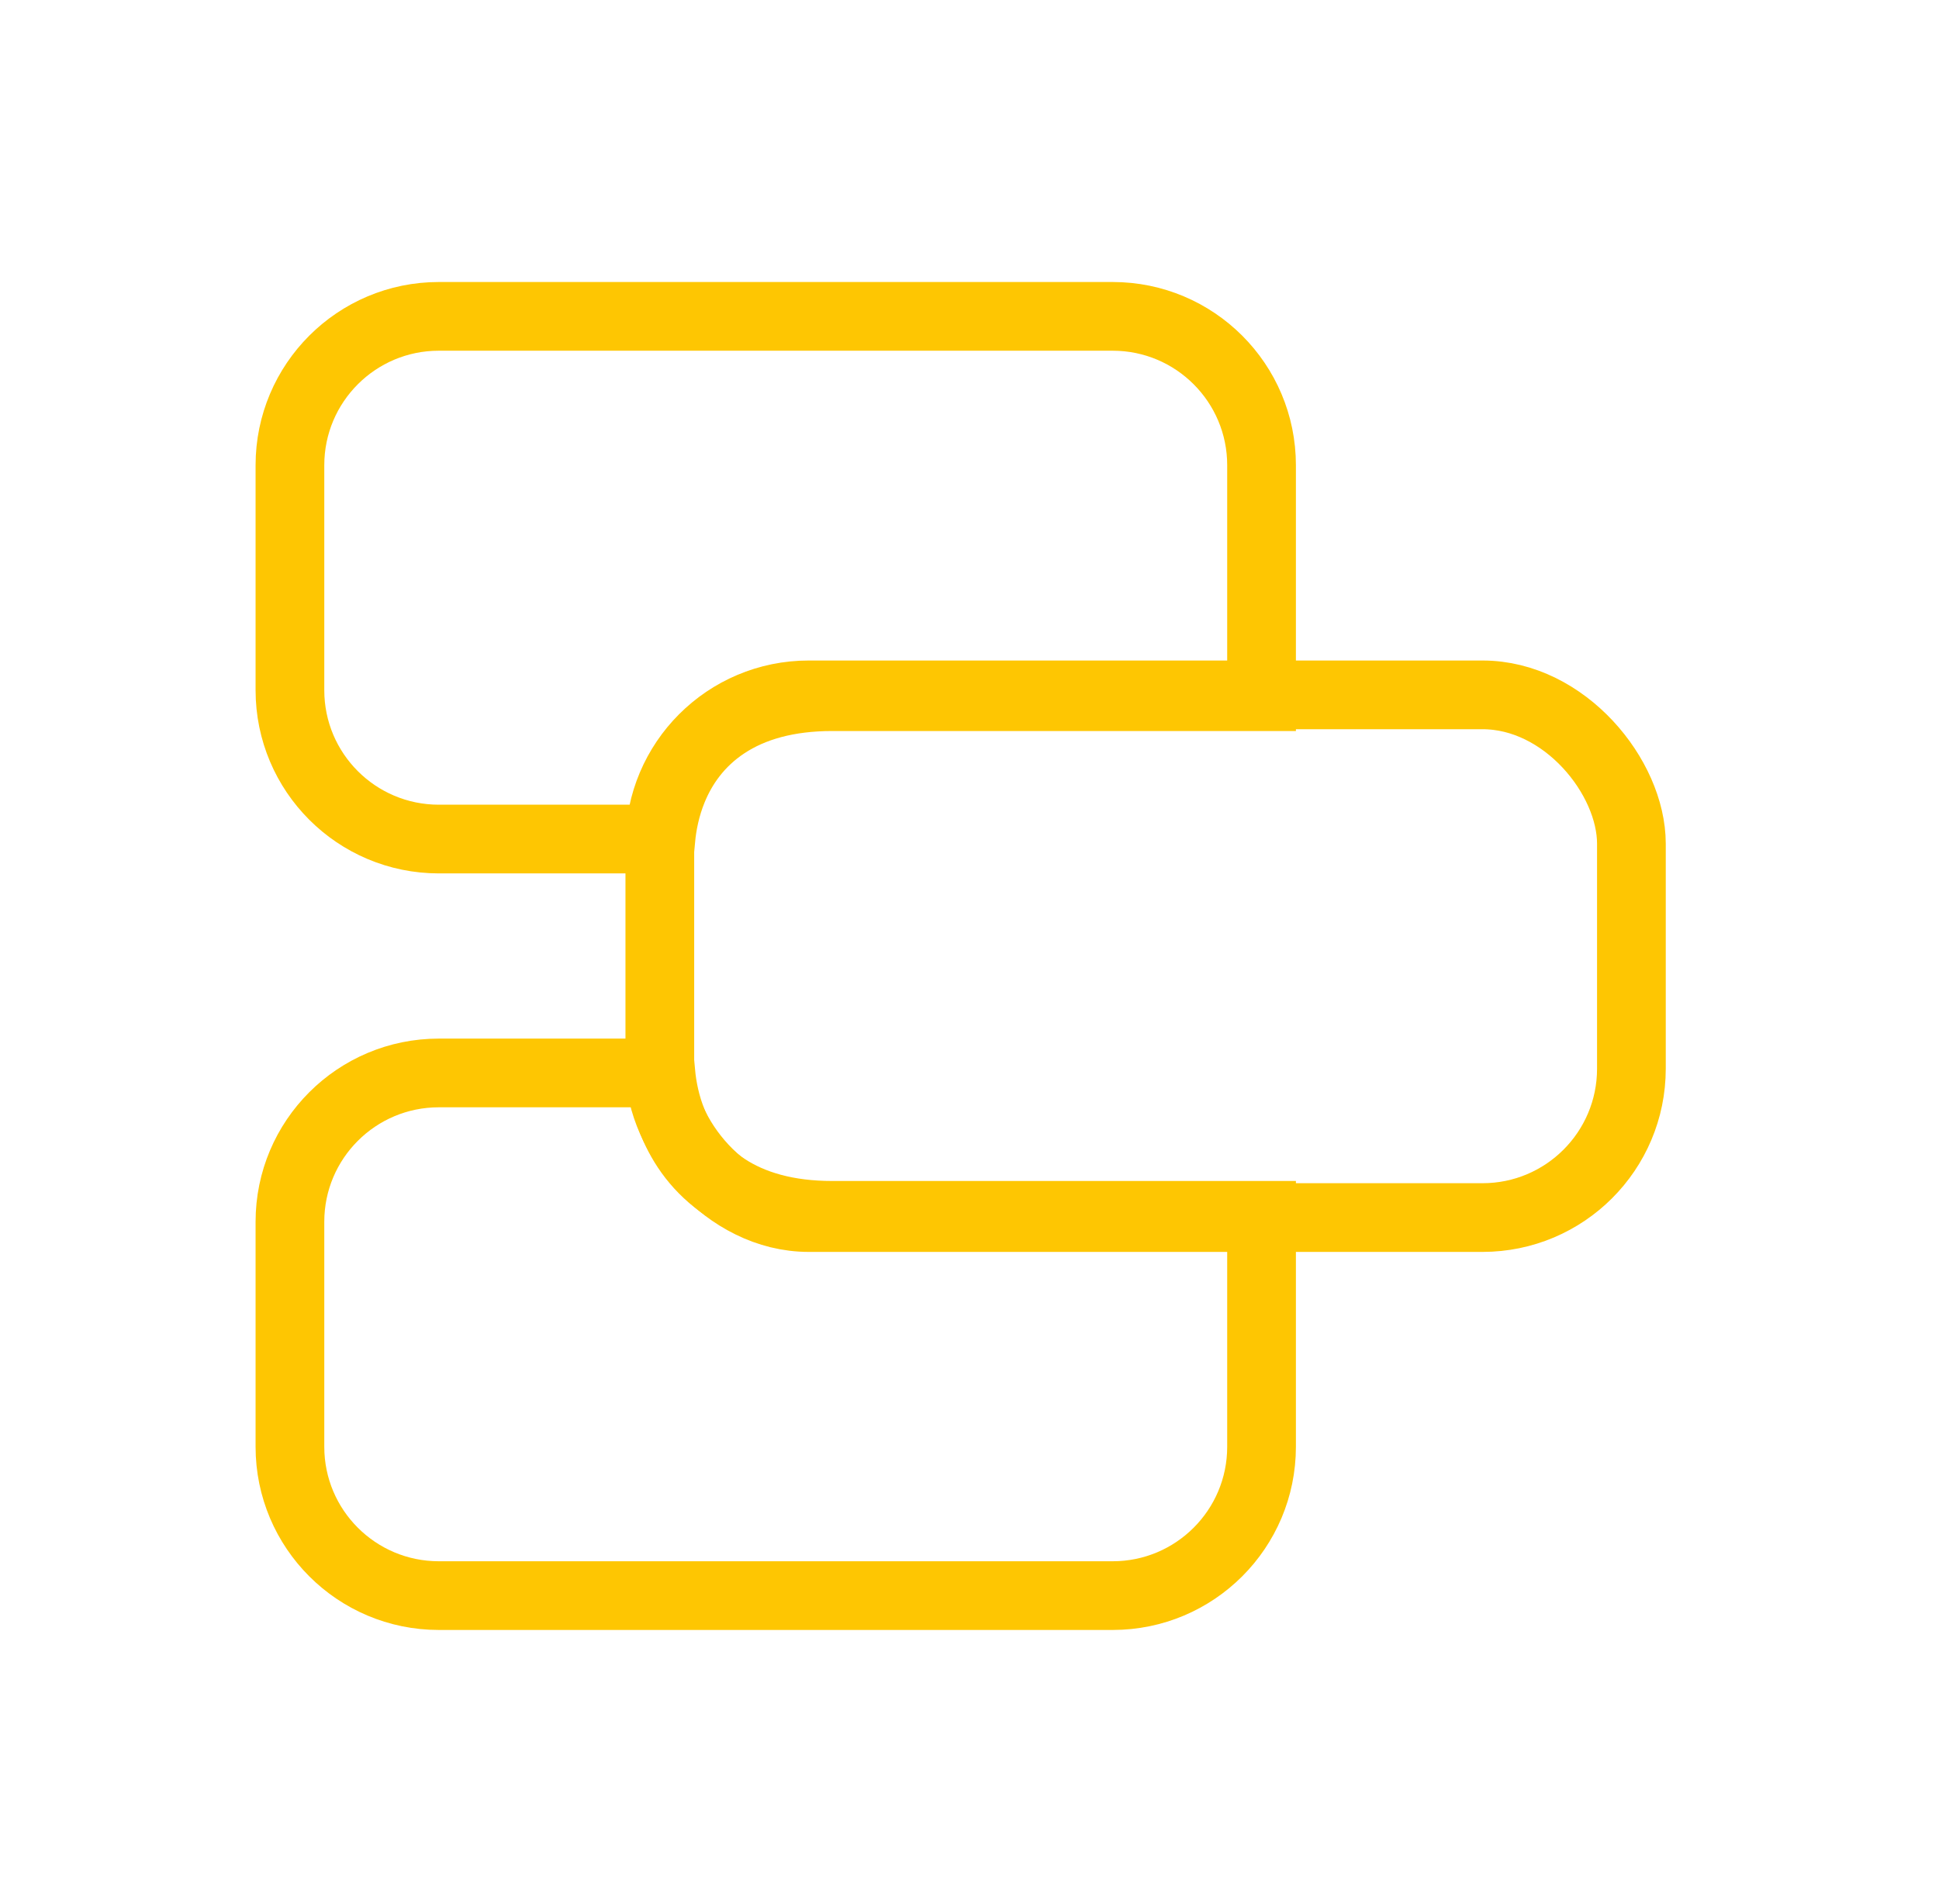
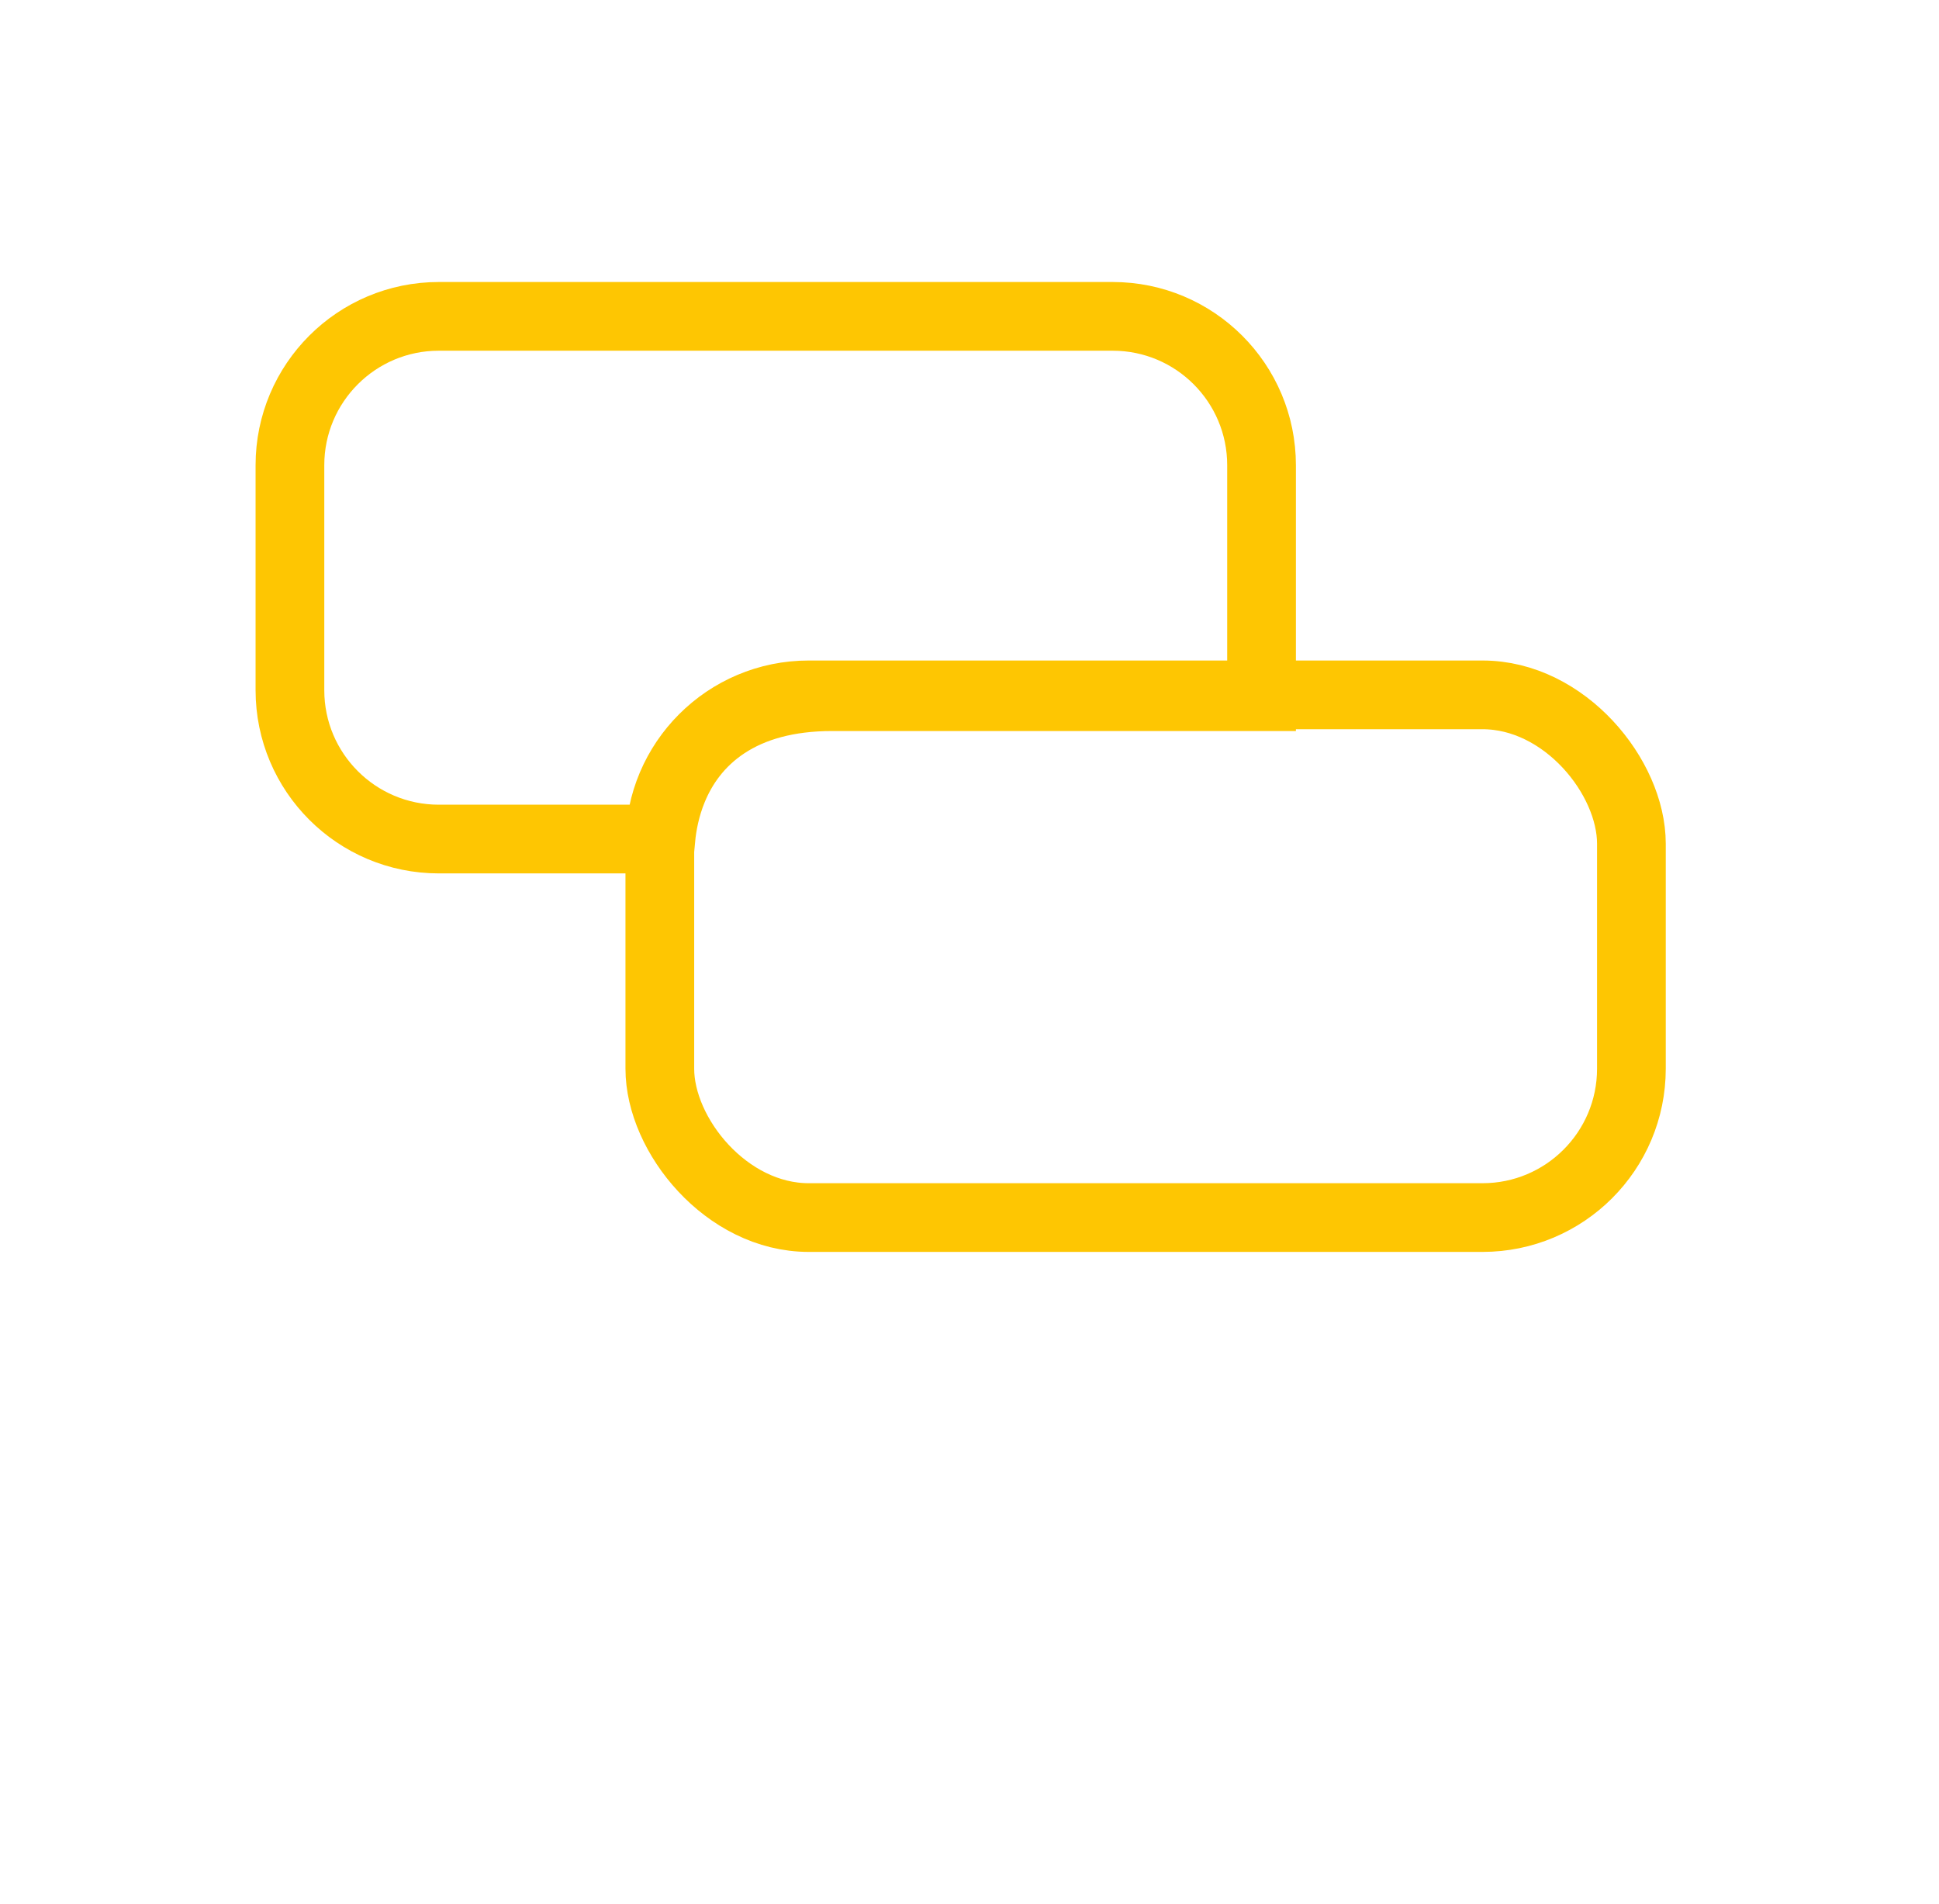
<svg xmlns="http://www.w3.org/2000/svg" width="55" height="54" viewBox="0 0 55 54" fill="none">
  <rect x="18.716" y="19.711" width="27.559" height="14.827" rx="4.223" stroke="#FEC602" stroke-width="1.949" />
  <path d="M18.745 23.801H12.447C10.115 23.801 8.224 21.911 8.224 19.578V13.197C8.224 10.865 10.115 8.974 12.447 8.974H31.561C33.893 8.974 35.784 10.865 35.784 13.197V19.762H35.774H35.756H35.738H35.72H35.702H35.683H35.665H35.646H35.628H35.609H35.59H35.571H35.551H35.532H35.513H35.493H35.473H35.453H35.433H35.413H35.393H35.373H35.352H35.331H35.31H35.29H35.269H35.247H35.226H35.205H35.183H35.162H35.14H35.118H35.096H35.074H35.052H35.029H35.007H34.984H34.961H34.939H34.916H34.893H34.87H34.846H34.823H34.799H34.776H34.752H34.728H34.704H34.68H34.656H34.632H34.607H34.583H34.558H34.534H34.509H34.484H34.459H34.434H34.409H34.383H34.358H34.332H34.307H34.281H34.255H34.229H34.203H34.177H34.151H34.125H34.098H34.072H34.045H34.019H33.992H33.965H33.938H33.911H33.884H33.857H33.829H33.802H33.775H33.747H33.719H33.691H33.664H33.636H33.608H33.58H33.551H33.523H33.495H33.466H33.438H33.409H33.381H33.352H33.323H33.294H33.265H33.236H33.207H33.178H33.148H33.119H33.09H33.06H33.031H33.001H32.971H32.941H32.911H32.881H32.851H32.821H32.791H32.761H32.731H32.7H32.67H32.639H32.609H32.578H32.547H32.517H32.486H32.455H32.424H32.393H32.362H32.331H32.3H32.268H32.237H32.206H32.174H32.143H32.111H32.08H32.048H32.016H31.985H31.953H31.921H31.889H31.857H31.825H31.793H31.761H31.729H31.697H31.664H31.632H31.6H31.567H31.535H31.502H31.47H31.437H31.405H31.372H31.339H31.306H31.274H31.241H31.208H31.175H31.142H31.109H31.076H31.043H31.01H30.977H30.944H30.91H30.877H30.844H30.811H30.777H30.744H30.71H30.677H30.643H30.61H30.576H30.543H30.509H30.476H30.442H30.408H30.375H30.341H30.307H30.273H30.24H30.206H30.172H30.138H30.104H30.07H30.037H30.003H29.969H29.935H29.901H29.867H29.833H29.799H29.765H29.73H29.696H29.662H29.628H29.594H29.56H29.526H29.492H29.457H29.423H29.389H29.355H29.321H29.287H29.252H29.218H29.184H29.15H29.115H29.081H29.047H29.013H28.978H28.944H28.91H28.876H28.841H28.807H28.773H28.739H28.704H28.67H28.636H28.602H28.567H28.533H28.499H28.465H28.431H28.396H28.362H28.328H28.294H28.26H28.226H28.192H28.157H28.123H28.089H28.055H28.021H27.987H27.953H27.919H27.885H27.851H27.817H27.783H27.749H27.715H27.681H27.647H27.613H27.58H27.546H27.512H27.478H27.445H27.411H27.377H27.343H27.31H27.276H27.243H27.209H27.175H27.142H27.108H27.075H27.042H27.008H26.975H26.942H26.908H26.875H26.842H26.809H26.776H26.742H26.709H26.676H26.643H26.61H26.578H26.545H26.512H26.479H26.446H26.413H26.381H26.348H26.316H26.283H26.251H26.218H26.186H26.153H26.121H26.089H26.056H26.024H25.992H25.96H25.928H25.896H25.864H25.832H25.801H25.769H25.737H25.706H25.674H25.642H25.611H25.579H25.548H25.517H25.485H25.454H25.423H25.392H25.361H25.33H25.299H25.268H25.238H25.207H25.176H25.146H25.115H25.085H25.055H25.024H24.994H24.964H24.934H24.904H24.874H24.844H24.814H24.784H24.755H24.725H24.695H24.666H24.637H24.607H24.578H24.549H24.52H24.491H24.462H24.433H24.404H24.376H24.347H24.319H24.29H24.262H24.233H24.205H24.177H24.149H24.121H24.093H24.066H24.038H24.01H23.983H23.955H23.928H23.901H23.874H23.847H23.82H23.793H23.766H23.739H23.713H23.686H23.66H23.634H23.607C22.342 19.762 21.344 20.049 20.579 20.554C19.813 21.06 19.354 21.735 19.087 22.386C18.878 22.894 18.784 23.392 18.745 23.801Z" stroke="#FEC602" stroke-width="1.949" />
-   <path d="M18.745 30.436H12.447C10.115 30.436 8.224 32.326 8.224 34.658V41.04C8.224 43.372 10.115 45.262 12.447 45.262H31.561C33.893 45.262 35.784 43.372 35.784 41.04V34.475H35.774H35.756H35.738H35.72H35.702H35.683H35.665H35.646H35.628H35.609H35.59H35.571H35.551H35.532H35.513H35.493H35.473H35.453H35.433H35.413H35.393H35.373H35.352H35.331H35.31H35.29H35.269H35.247H35.226H35.205H35.183H35.162H35.14H35.118H35.096H35.074H35.052H35.029H35.007H34.984H34.961H34.939H34.916H34.893H34.87H34.846H34.823H34.799H34.776H34.752H34.728H34.704H34.68H34.656H34.632H34.607H34.583H34.558H34.534H34.509H34.484H34.459H34.434H34.409H34.383H34.358H34.332H34.307H34.281H34.255H34.229H34.203H34.177H34.151H34.125H34.098H34.072H34.045H34.019H33.992H33.965H33.938H33.911H33.884H33.857H33.829H33.802H33.775H33.747H33.719H33.691H33.664H33.636H33.608H33.58H33.551H33.523H33.495H33.466H33.438H33.409H33.381H33.352H33.323H33.294H33.265H33.236H33.207H33.178H33.148H33.119H33.09H33.06H33.031H33.001H32.971H32.941H32.911H32.881H32.851H32.821H32.791H32.761H32.731H32.7H32.67H32.639H32.609H32.578H32.547H32.517H32.486H32.455H32.424H32.393H32.362H32.331H32.3H32.268H32.237H32.206H32.174H32.143H32.111H32.08H32.048H32.016H31.985H31.953H31.921H31.889H31.857H31.825H31.793H31.761H31.729H31.697H31.664H31.632H31.6H31.567H31.535H31.502H31.47H31.437H31.405H31.372H31.339H31.306H31.274H31.241H31.208H31.175H31.142H31.109H31.076H31.043H31.01H30.977H30.944H30.91H30.877H30.844H30.811H30.777H30.744H30.71H30.677H30.643H30.61H30.576H30.543H30.509H30.476H30.442H30.408H30.375H30.341H30.307H30.273H30.24H30.206H30.172H30.138H30.104H30.07H30.037H30.003H29.969H29.935H29.901H29.867H29.833H29.799H29.765H29.73H29.696H29.662H29.628H29.594H29.56H29.526H29.492H29.457H29.423H29.389H29.355H29.321H29.287H29.252H29.218H29.184H29.15H29.115H29.081H29.047H29.013H28.978H28.944H28.91H28.876H28.841H28.807H28.773H28.739H28.704H28.67H28.636H28.602H28.567H28.533H28.499H28.465H28.431H28.396H28.362H28.328H28.294H28.26H28.226H28.192H28.157H28.123H28.089H28.055H28.021H27.987H27.953H27.919H27.885H27.851H27.817H27.783H27.749H27.715H27.681H27.647H27.613H27.58H27.546H27.512H27.478H27.445H27.411H27.377H27.343H27.31H27.276H27.243H27.209H27.175H27.142H27.108H27.075H27.042H27.008H26.975H26.942H26.908H26.875H26.842H26.809H26.776H26.742H26.709H26.676H26.643H26.61H26.578H26.545H26.512H26.479H26.446H26.413H26.381H26.348H26.316H26.283H26.251H26.218H26.186H26.153H26.121H26.089H26.056H26.024H25.992H25.96H25.928H25.896H25.864H25.832H25.801H25.769H25.737H25.706H25.674H25.642H25.611H25.579H25.548H25.517H25.485H25.454H25.423H25.392H25.361H25.33H25.299H25.268H25.238H25.207H25.176H25.146H25.115H25.085H25.055H25.024H24.994H24.964H24.934H24.904H24.874H24.844H24.814H24.784H24.755H24.725H24.695H24.666H24.637H24.607H24.578H24.549H24.52H24.491H24.462H24.433H24.404H24.376H24.347H24.319H24.29H24.262H24.233H24.205H24.177H24.149H24.121H24.093H24.066H24.038H24.01H23.983H23.955H23.928H23.901H23.874H23.847H23.82H23.793H23.766H23.739H23.713H23.686H23.66H23.634H23.607C22.342 34.475 21.344 34.187 20.579 33.683C19.813 33.177 19.354 32.502 19.087 31.851C18.878 31.343 18.784 30.845 18.745 30.436Z" stroke="#FEC602" stroke-width="1.949" />
</svg>